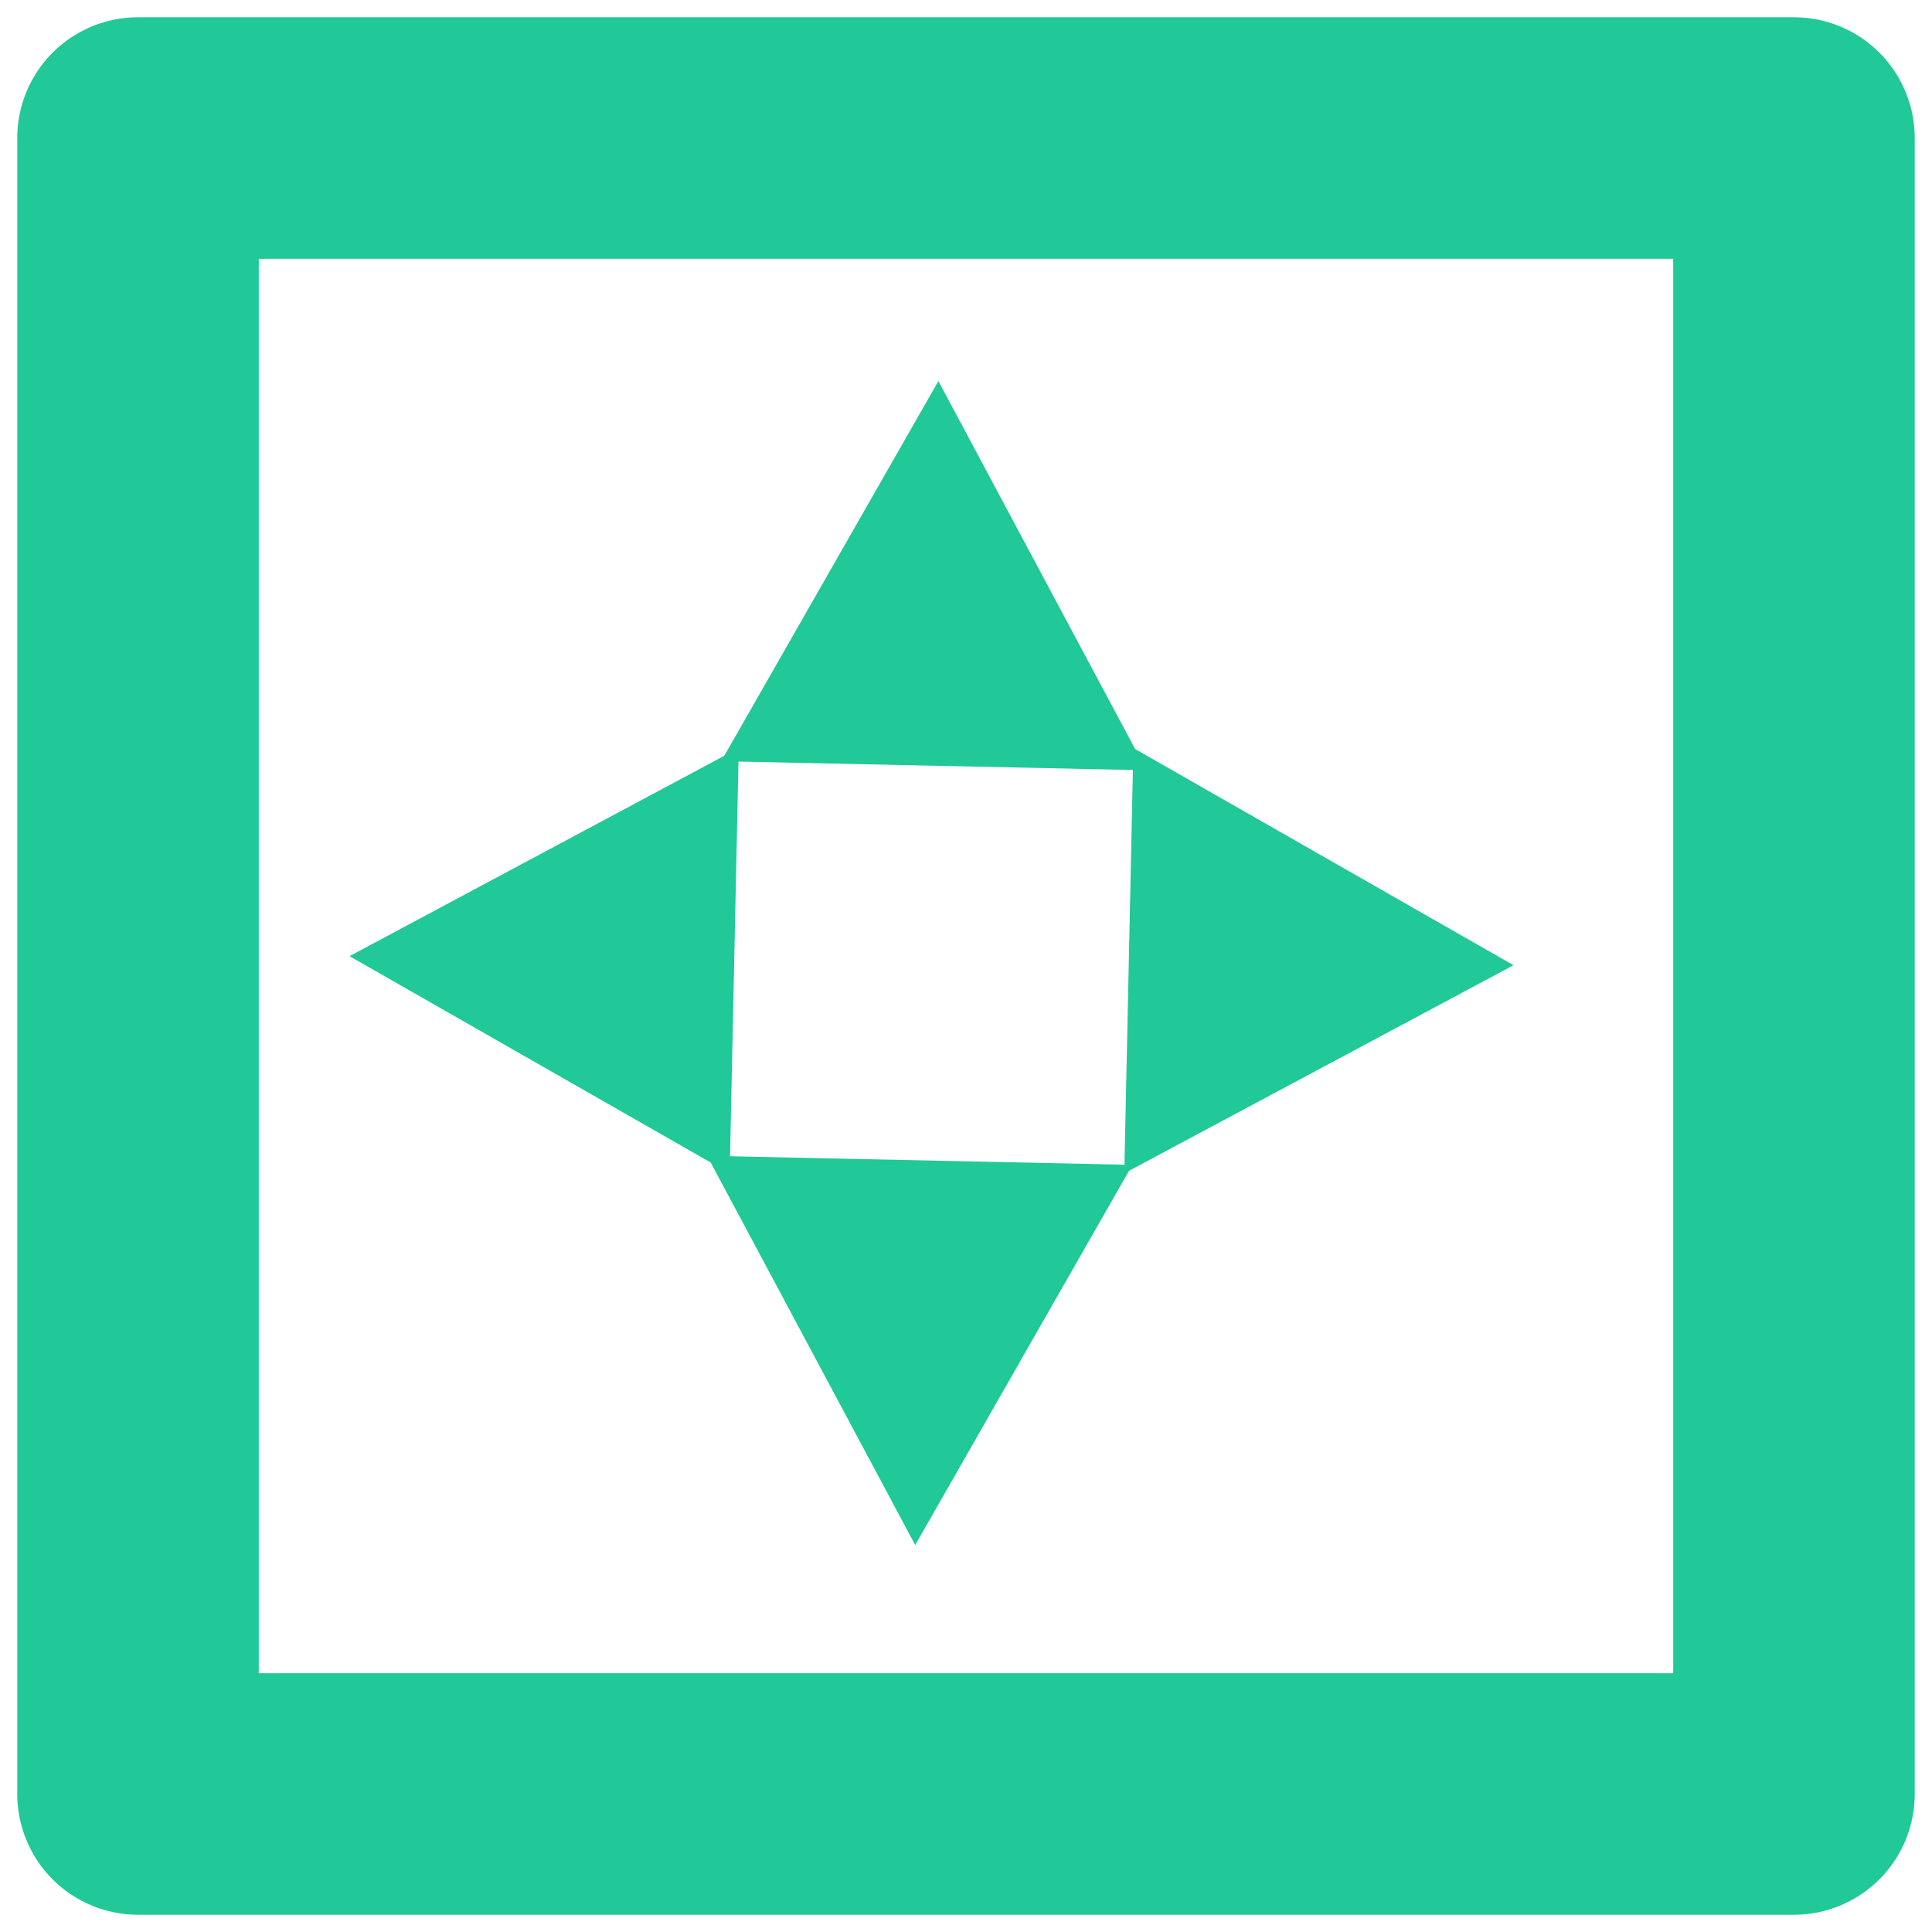
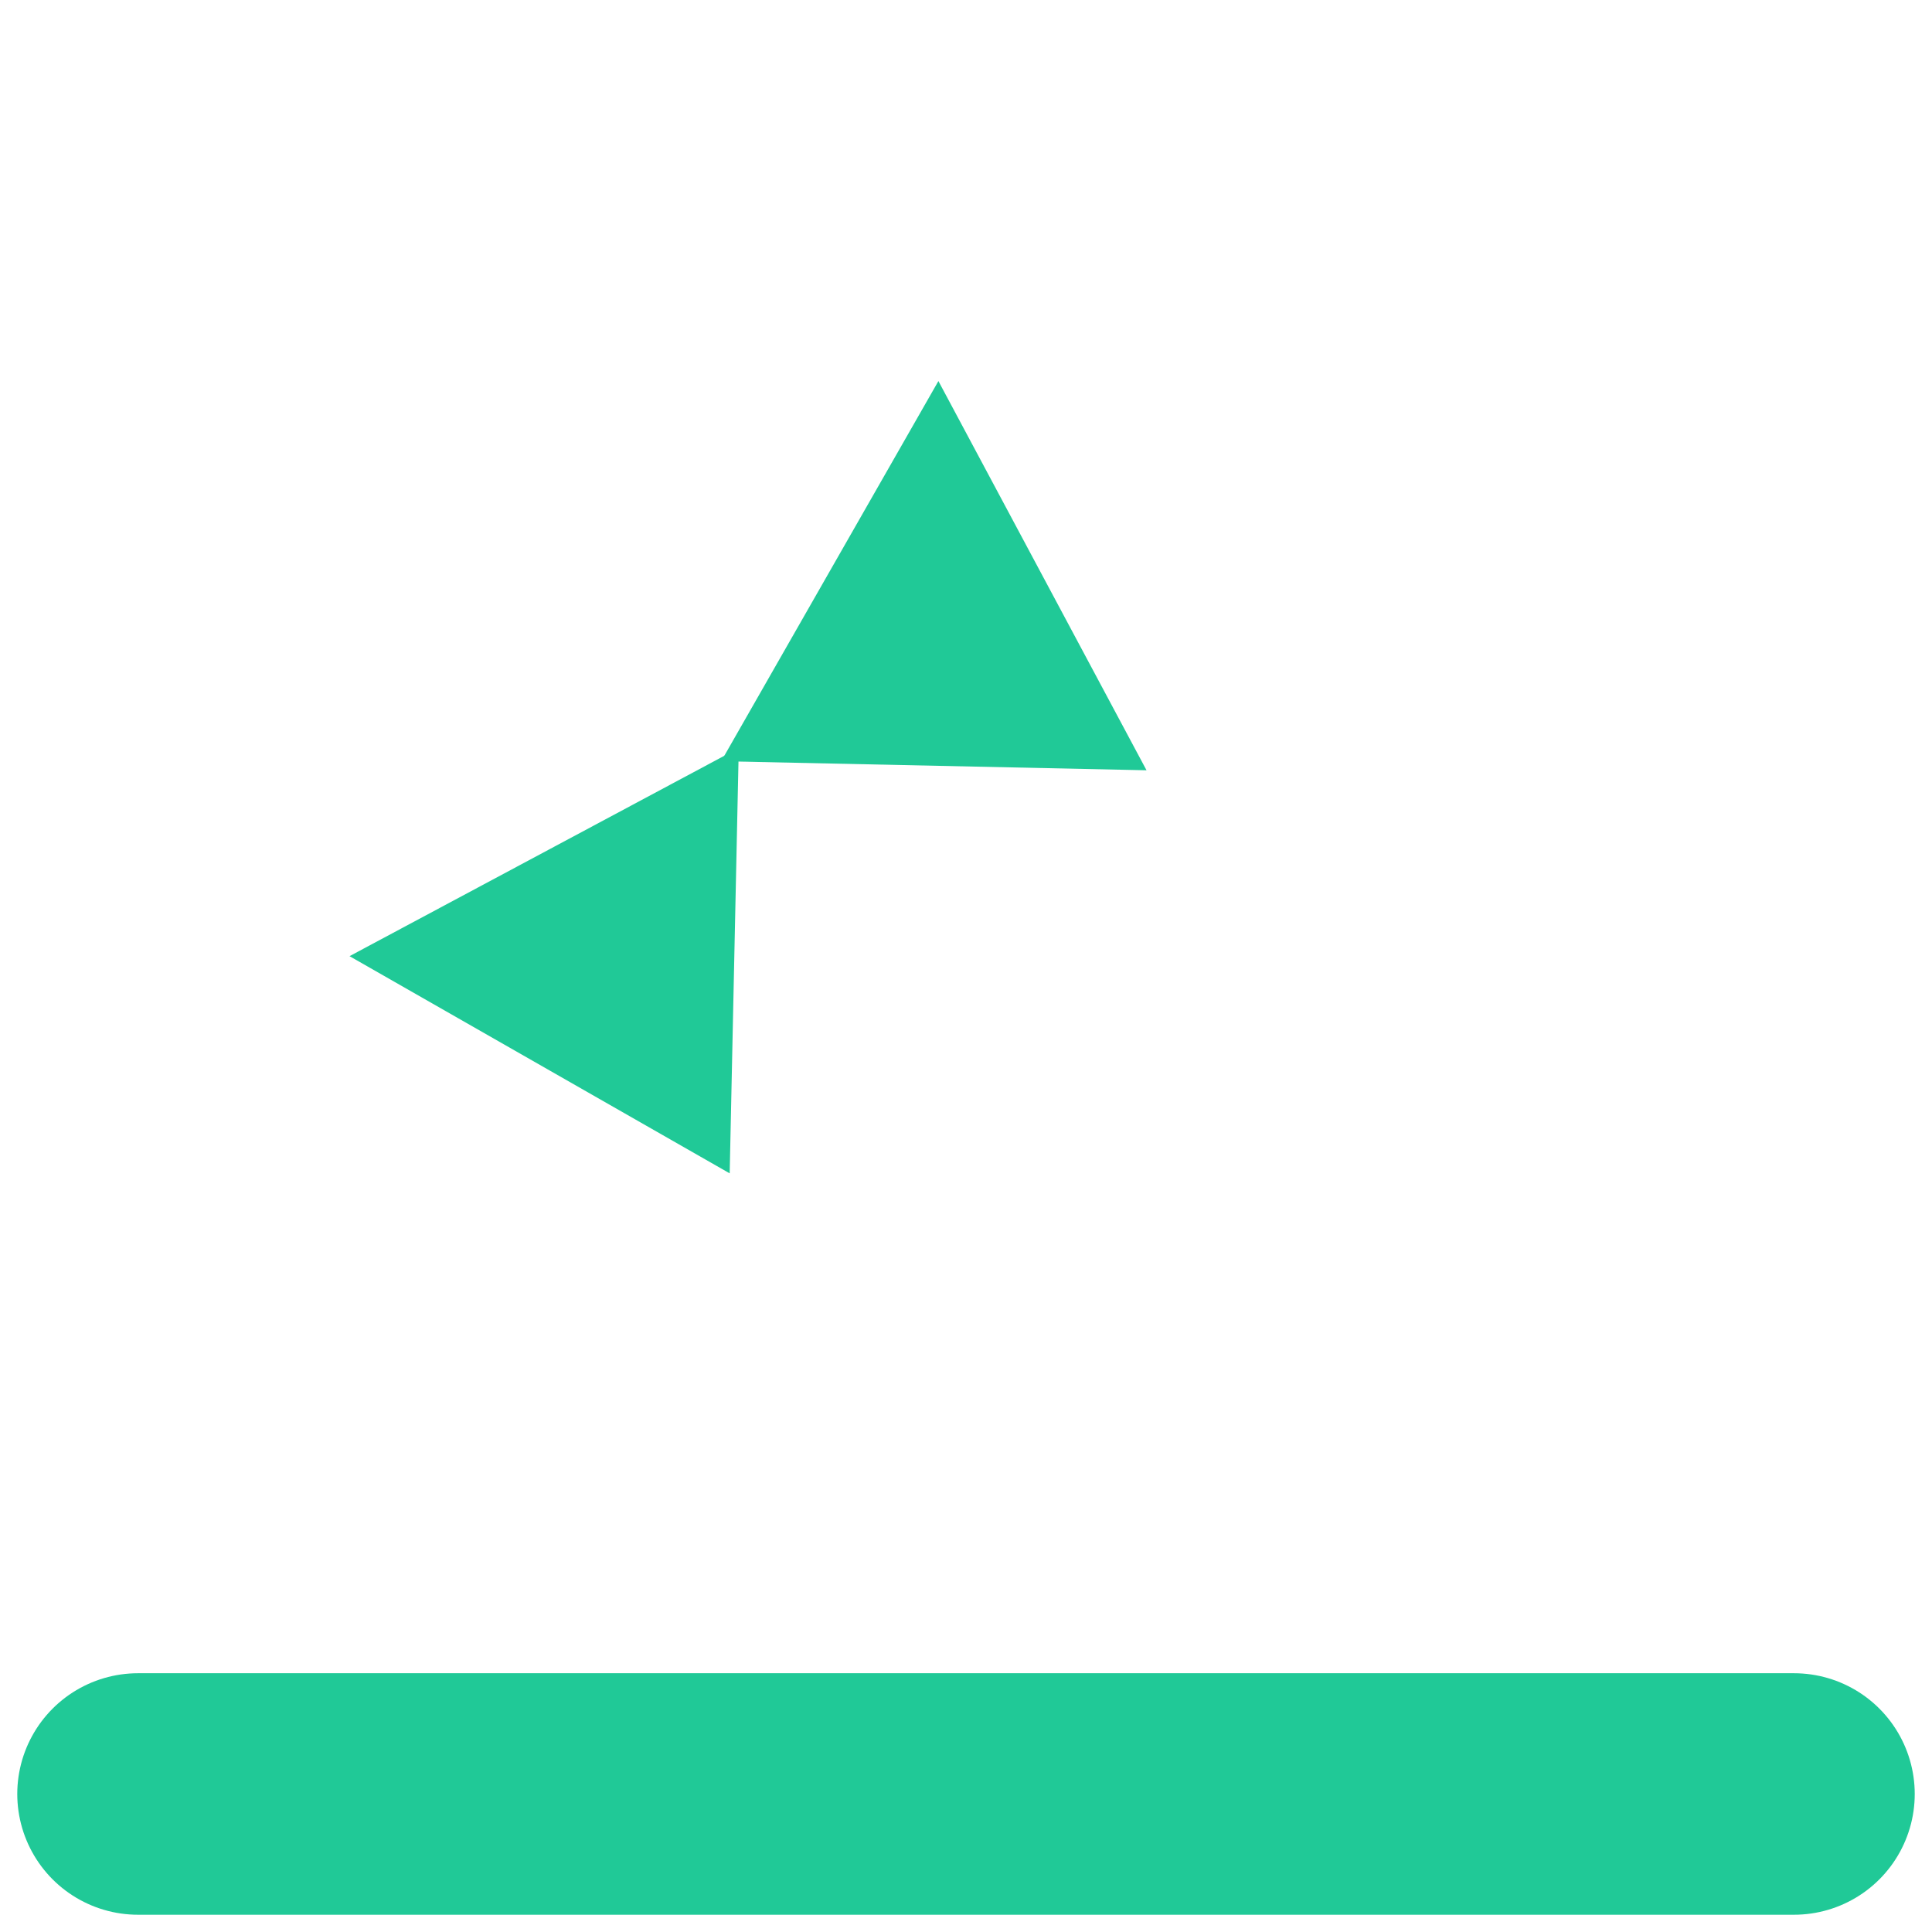
<svg xmlns="http://www.w3.org/2000/svg" xmlns:ns1="http://sodipodi.sourceforge.net/DTD/sodipodi-0.dtd" xmlns:ns2="http://www.inkscape.org/namespaces/inkscape" width="16" height="16" version="1.1" id="svg1" ns1:docname="wander_behavior.svg" ns2:version="1.4.2 (ebf0e940d0, 2025-05-08)">
  <defs id="defs1">
    <linearGradient id="a" x2="0" y1="2" y2="14" gradientUnits="userSpaceOnUse" gradientTransform="translate(4)">
      <stop offset="0" stop-color="#ff8dbc" id="stop1" />
      <stop offset=".4" stop-color="#7260ff" id="stop2" />
      <stop offset=".6" stop-color="#7260ff" id="stop3" />
      <stop offset="1" stop-color="#74c9ff" id="stop4" />
    </linearGradient>
  </defs>
  <ns1:namedview id="namedview1" pagecolor="#505050" bordercolor="#ffffff" borderopacity="1" ns2:showpageshadow="0" ns2:pageopacity="0" ns2:pagecheckerboard="1" ns2:deskcolor="#505050" ns2:zoom="14.854978" ns2:cx="0.67317502" ns2:cy="10.434213" ns2:window-width="1346" ns2:window-height="727" ns2:window-x="0" ns2:window-y="0" ns2:window-maximized="0" ns2:current-layer="svg1" />
-   <path fill="none" stroke="#8da5f3" stroke-linejoin="round" stroke-width="2.286" d="M 14.857,14.857 H 1.143 V 1.143 H 14.857 Z" id="path1" style="stroke:#20c997;stroke-width:2;stroke-dasharray:none" />
+   <path fill="none" stroke="#8da5f3" stroke-linejoin="round" stroke-width="2.286" d="M 14.857,14.857 H 1.143 H 14.857 Z" id="path1" style="stroke:#20c997;stroke-width:2;stroke-dasharray:none" />
  <path style="fill:#20c997;fill-opacity:1;stroke:#20c997;stroke-width:1;stroke-dasharray:none;stroke-opacity:1" d="M 3.928,7.933 5.6,7.039 5.561,8.866 Z" id="path5" ns1:nodetypes="cccc" />
-   <path style="fill:#20c997;fill-opacity:1;stroke:#20c997;stroke-width:1;stroke-dasharray:none;stroke-opacity:1" d="M 11.501,7.979 9.829,8.873 9.868,7.046 Z" id="path6" ns1:nodetypes="cccc" />
  <path style="fill:#20c997;fill-opacity:1;stroke:#20c997;stroke-width:1;stroke-dasharray:none;stroke-opacity:1" d="M 7.757,4.189 8.651,5.861 6.824,5.822 Z" id="path7" ns1:nodetypes="cccc" />
-   <path style="fill:#20c997;fill-opacity:1;stroke:#20c997;stroke-width:1;stroke-dasharray:none;stroke-opacity:1" d="M 7.594,11.762 6.7,10.09 8.527,10.129 Z" id="path8" ns1:nodetypes="cccc" />
</svg>